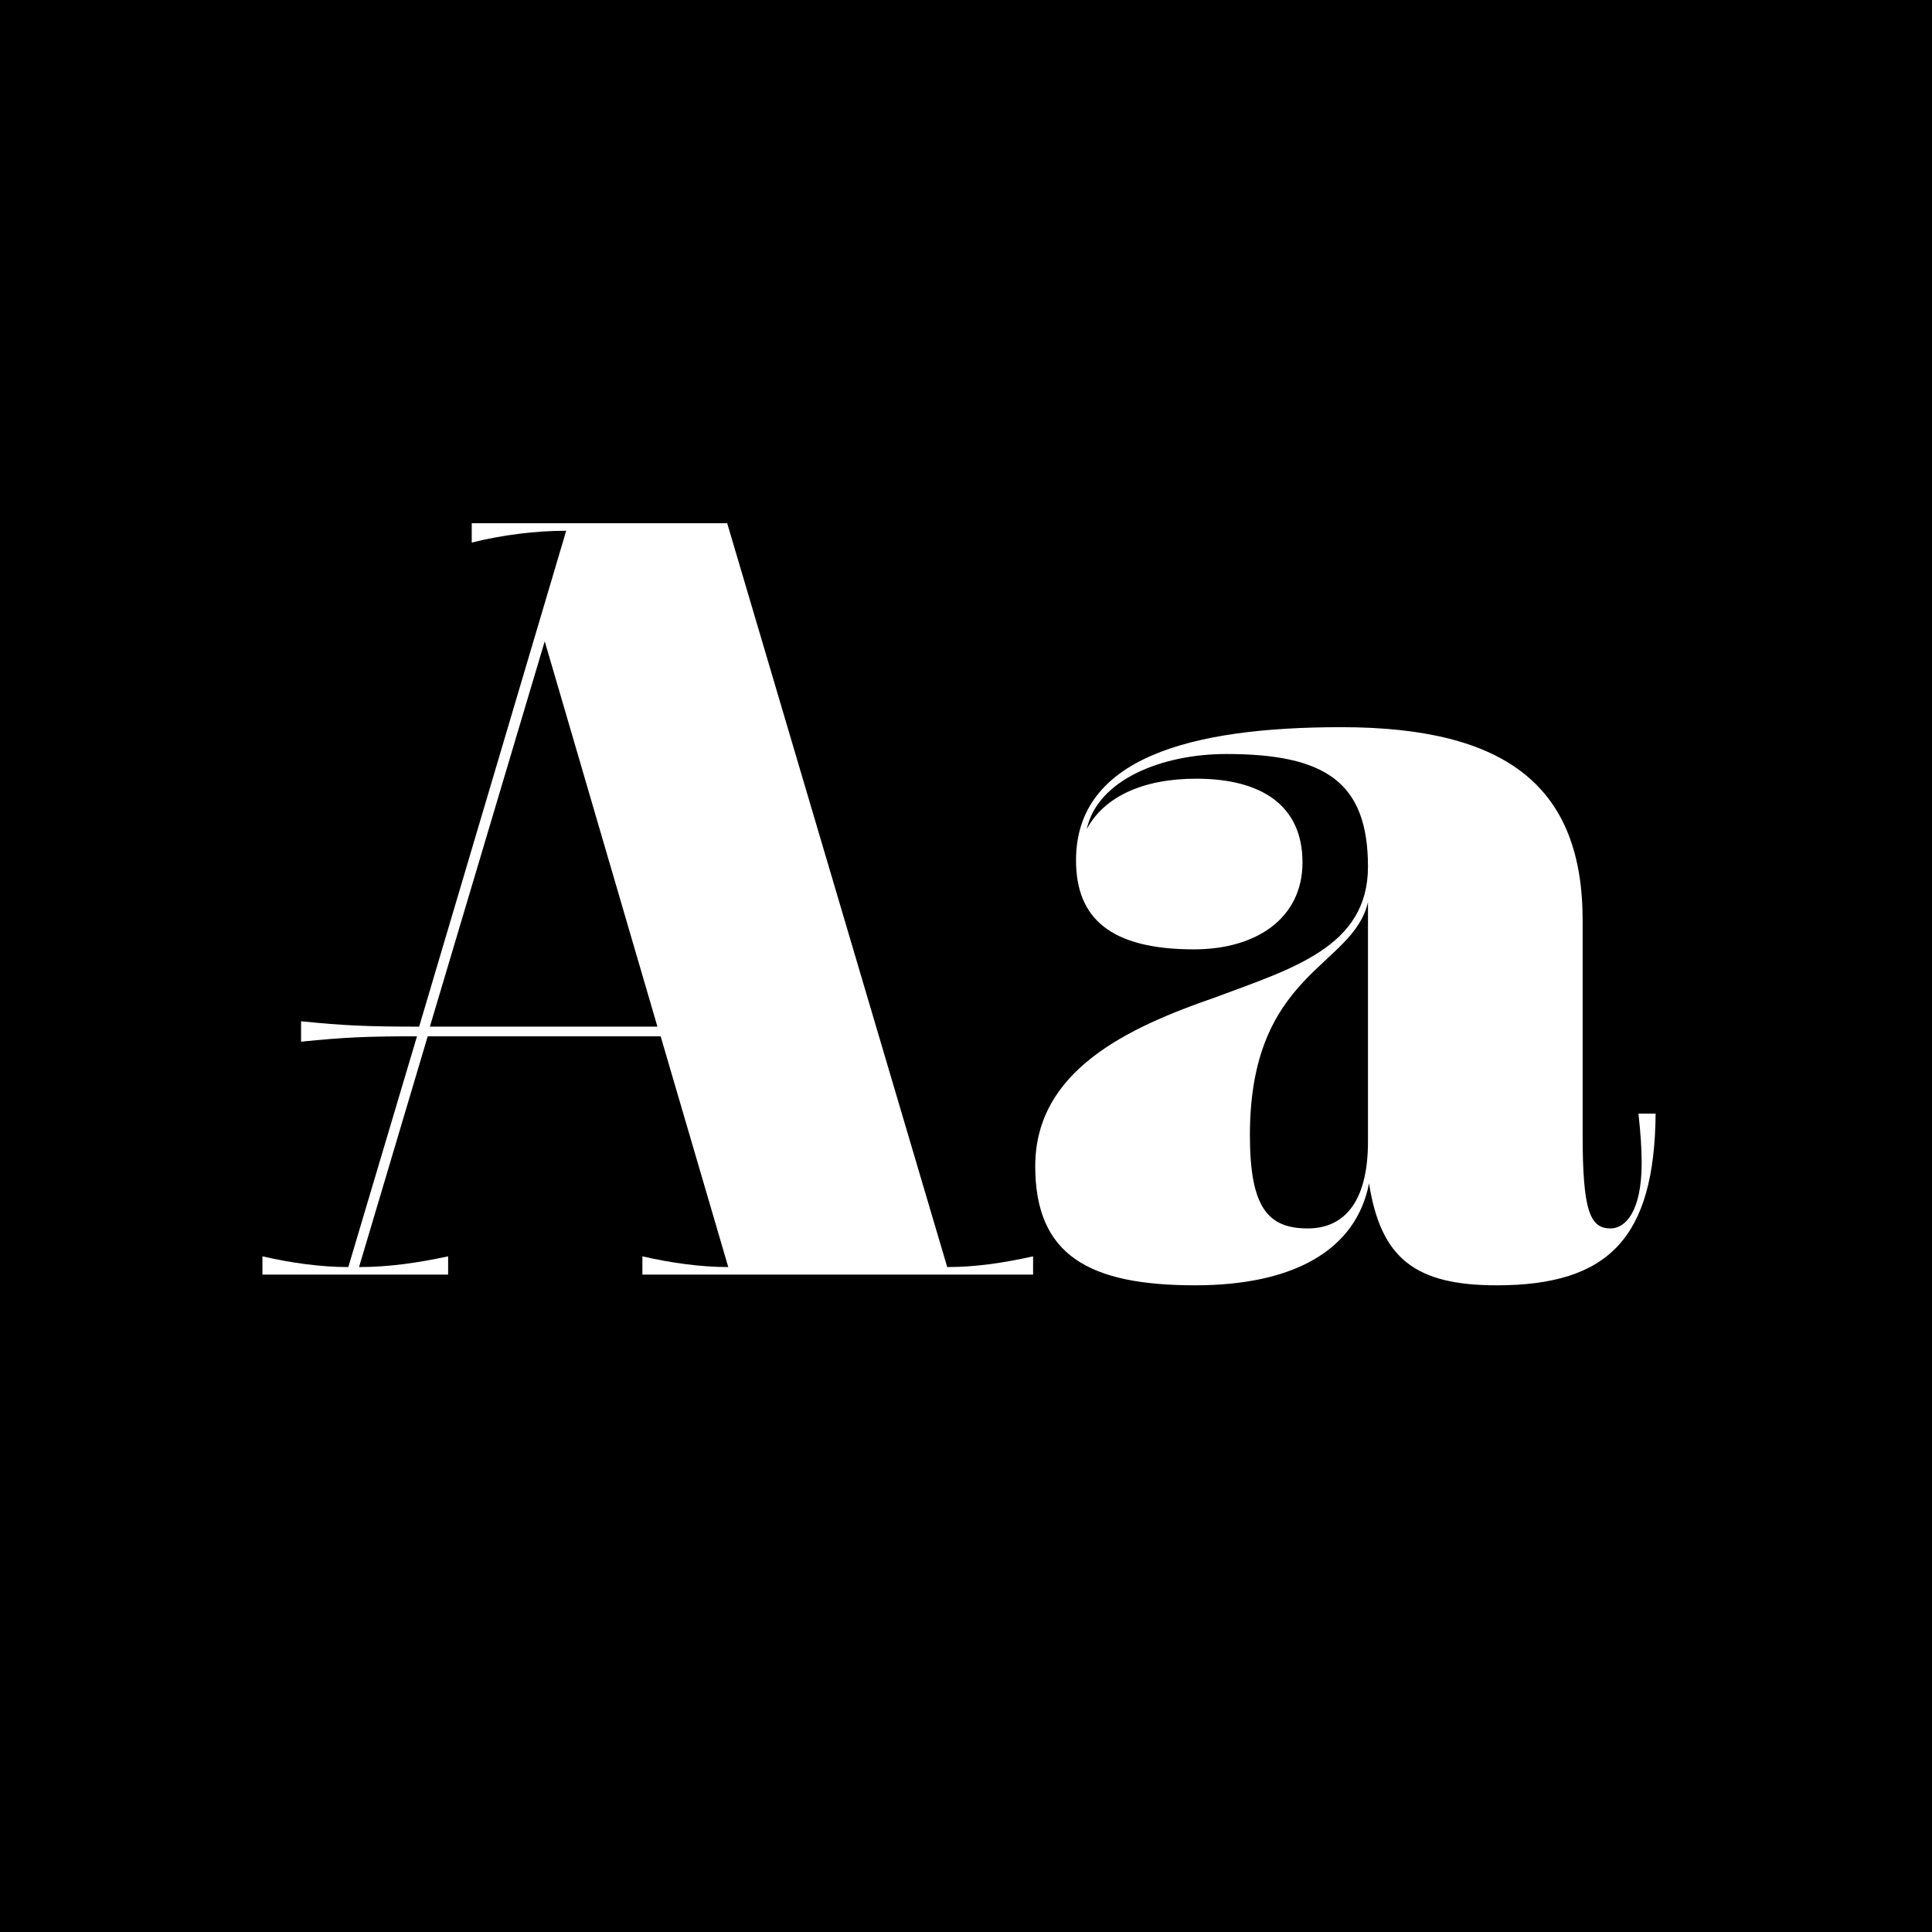
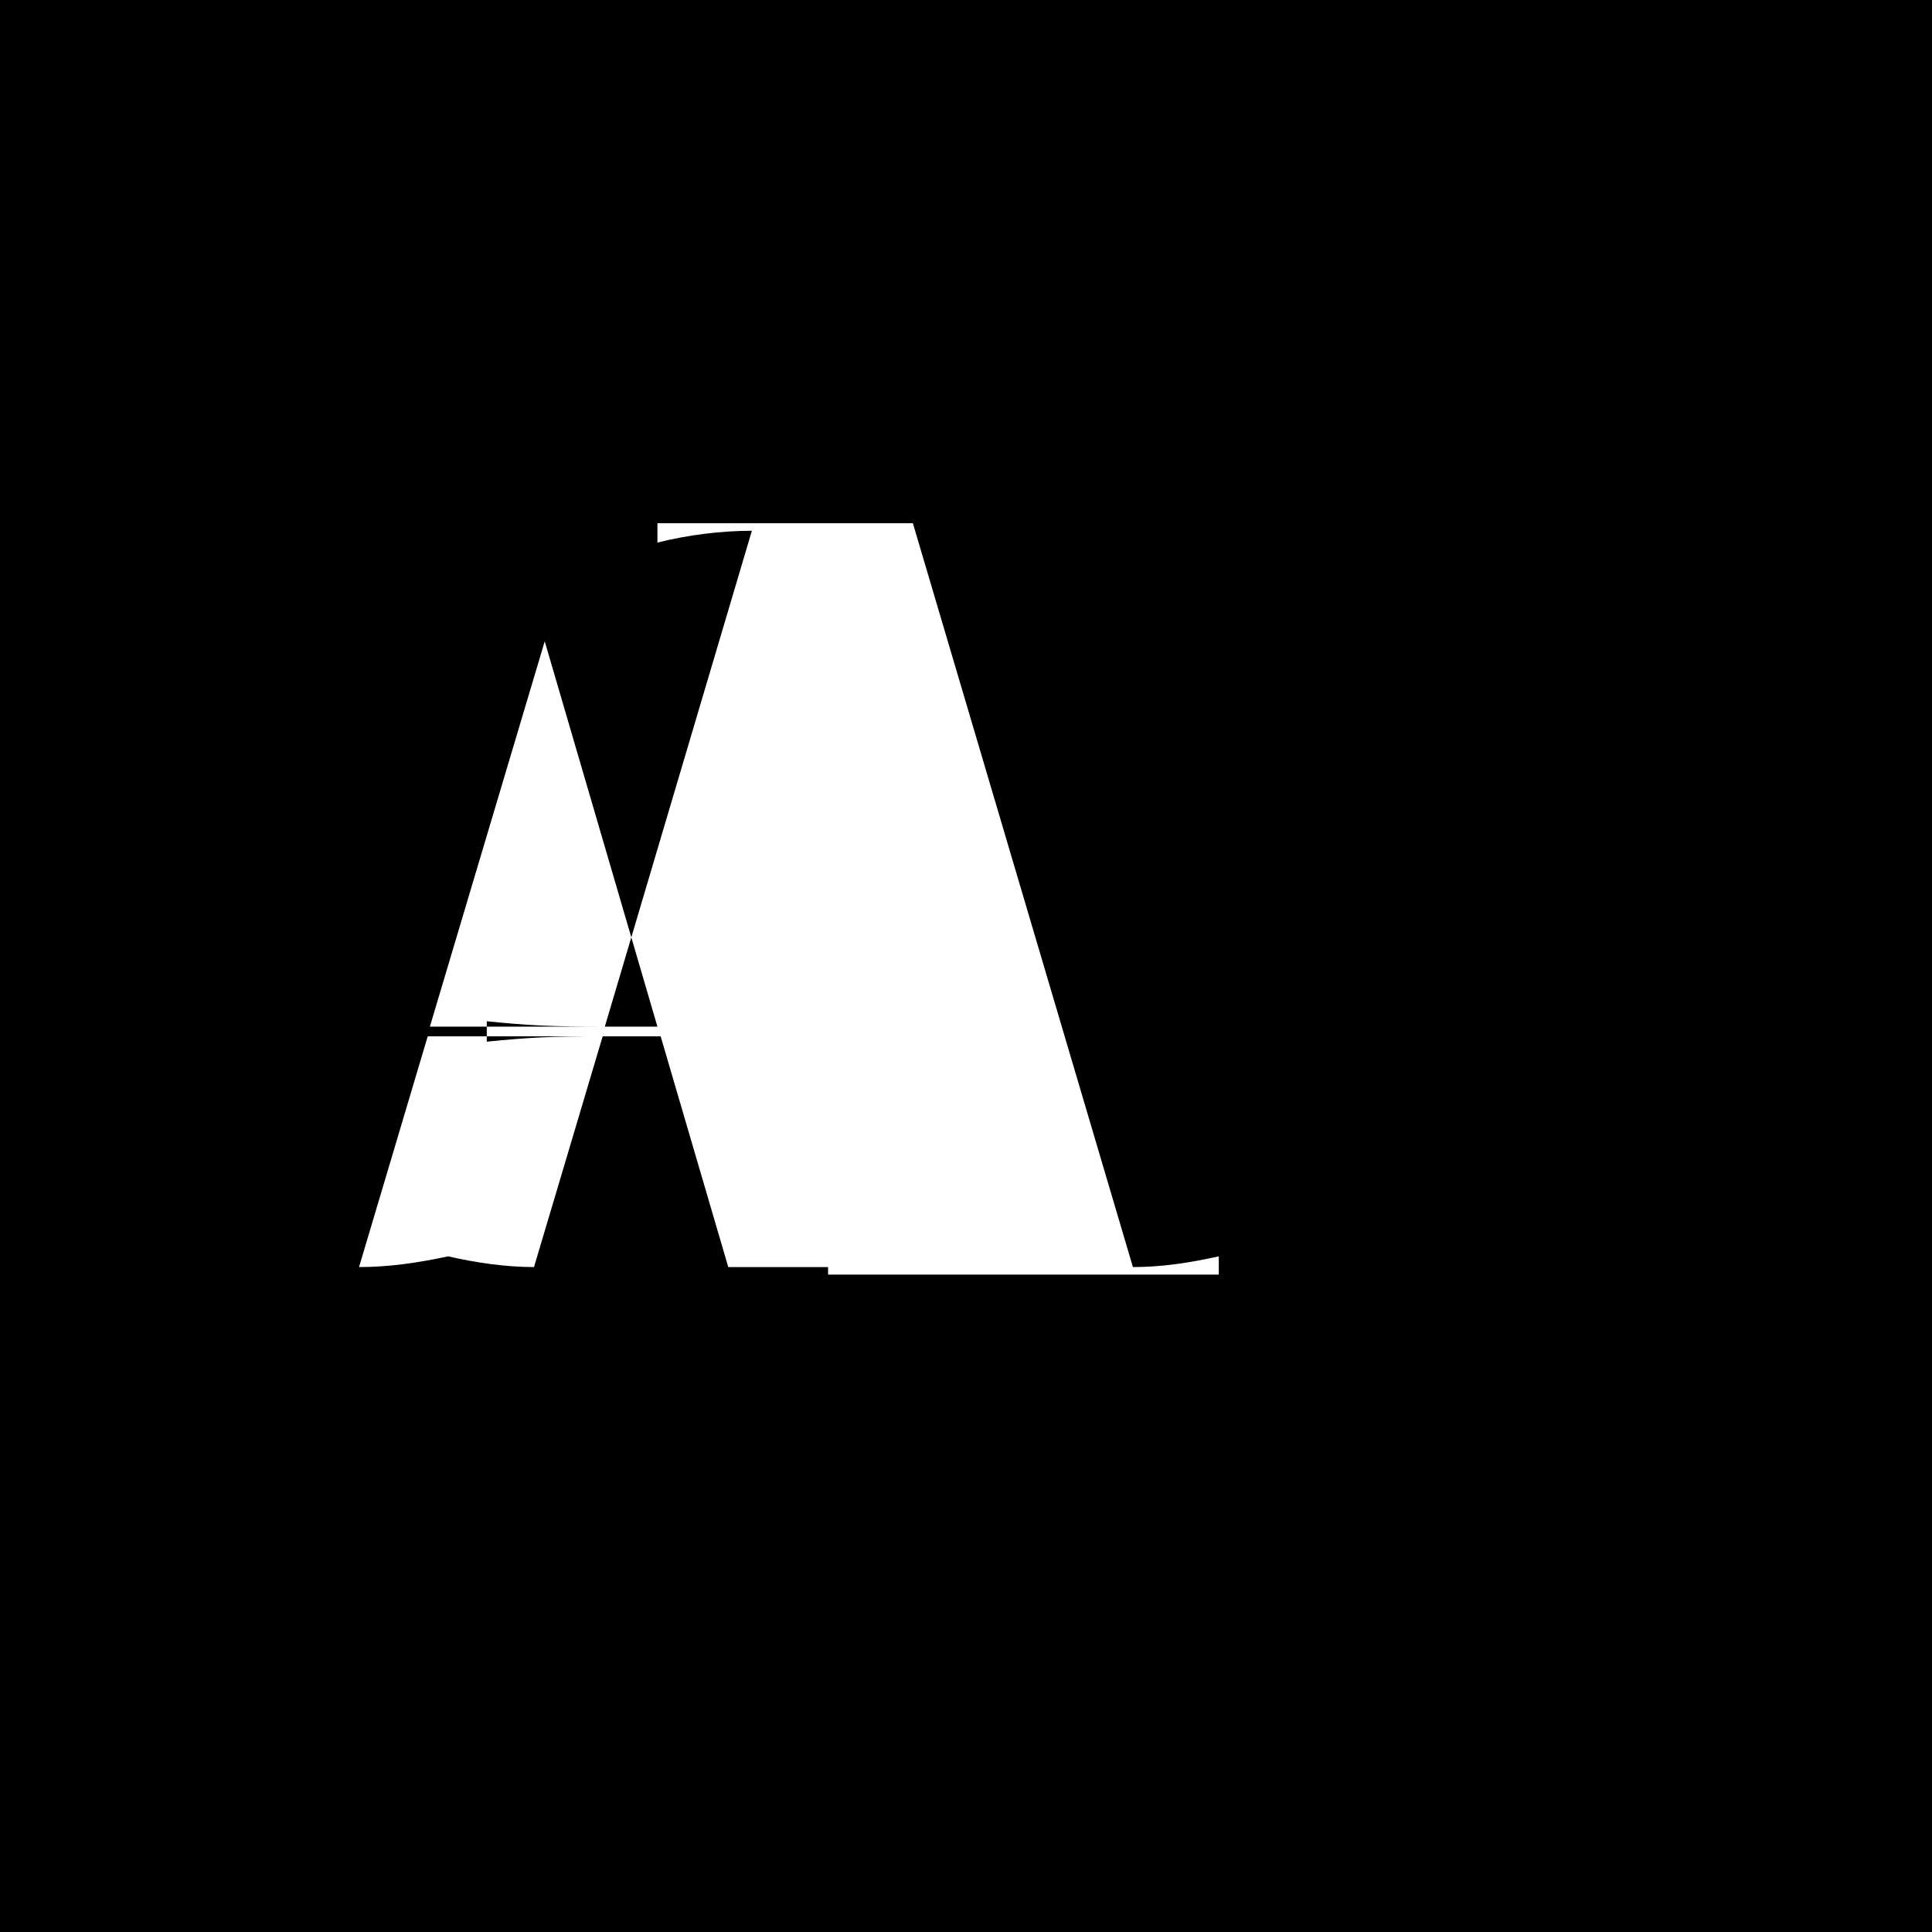
<svg xmlns="http://www.w3.org/2000/svg" id="Layer_1" viewBox="0 0 1080 1080">
  <defs>
    <style>.cls-1{fill:#fff;}</style>
  </defs>
  <rect x="-20" y="-20" width="1120" height="1120" />
  <g>
-     <path class="cls-1" d="m407.106,708.299l-37.801-129.001h-130.201l-38.4,129.001c16.8,0,33-2.399,49.801-6v10.2h-103.801v-10.2c15.6,3.601,32.4,6,48,6l38.4-129.001c-28.8,0-40.8.6-64.801,3v-11.4c24,2.4,36.601,3,66.001,3l82.201-277.202c-17.4,0-36,2.399-52.801,6.6v-10.8h142.802l123.001,415.804c16.2,0,31.8-2.399,48-6v10.2h-218.402v-10.2c15.6,3.601,32.4,6,48,6Zm-39.601-134.401l-63-215.401-64.201,215.401h127.201Z" />
-     <path class="cls-1" d="m578.702,651.898c0-53.4,51.601-77.4,100.201-94.201,43.2-16.2,85.801-28.2,85.801-73.2,0-47.4-24-63.001-79.201-63.001-36,0-72.001,14.4-78.001,42.001,9.6-18.001,31.2-28.2,61.201-28.2,36.6,0,59.4,15,59.4,46.8,0,31.2-25.8,48.601-60.601,48.601-46.8,0-66-17.4-66-49.801,0-57,63.601-74.4,148.201-74.4,93.001,0,135.001,33.601,135.001,108.001v120.001c0,42.601,4.2,52.201,15.6,52.201,8.4,0,17.4-9.601,17.4-36.601,0-7.801-.6-16.801-1.8-27.601h9.6c-.6,69.001-25.8,96.001-88.801,96.001-45.601,0-64.801-15-71.4-57.001-7.2,37.201-42,57.001-97.201,57.001-59.4,0-89.401-16.8-89.401-66.601Zm152.401,34.801c18.6,0,33.601-12.601,33.601-48.601v-133.802c-8.4,36.601-66.001,39.001-66.001,130.201,0,40.801,10.2,52.201,32.4,52.201Z" />
+     <path class="cls-1" d="m407.106,708.299l-37.801-129.001h-130.201l-38.4,129.001c16.8,0,33-2.399,49.801-6v10.2v-10.2c15.6,3.601,32.4,6,48,6l38.4-129.001c-28.8,0-40.8.6-64.801,3v-11.4c24,2.4,36.601,3,66.001,3l82.201-277.202c-17.4,0-36,2.399-52.801,6.6v-10.8h142.802l123.001,415.804c16.2,0,31.8-2.399,48-6v10.2h-218.402v-10.2c15.6,3.601,32.4,6,48,6Zm-39.601-134.401l-63-215.401-64.201,215.401h127.201Z" />
  </g>
</svg>